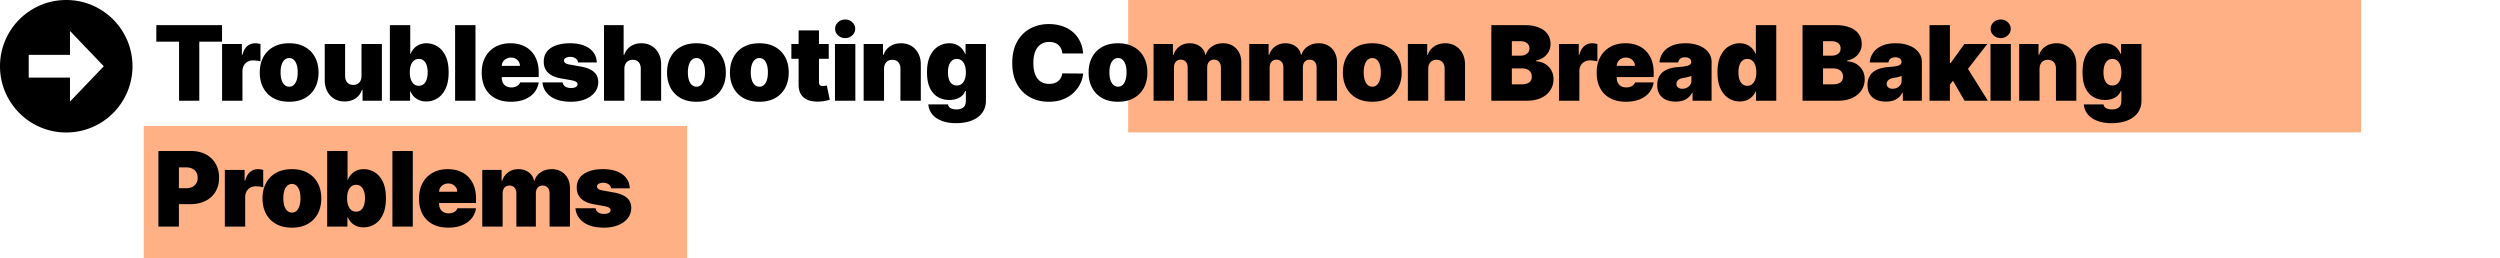
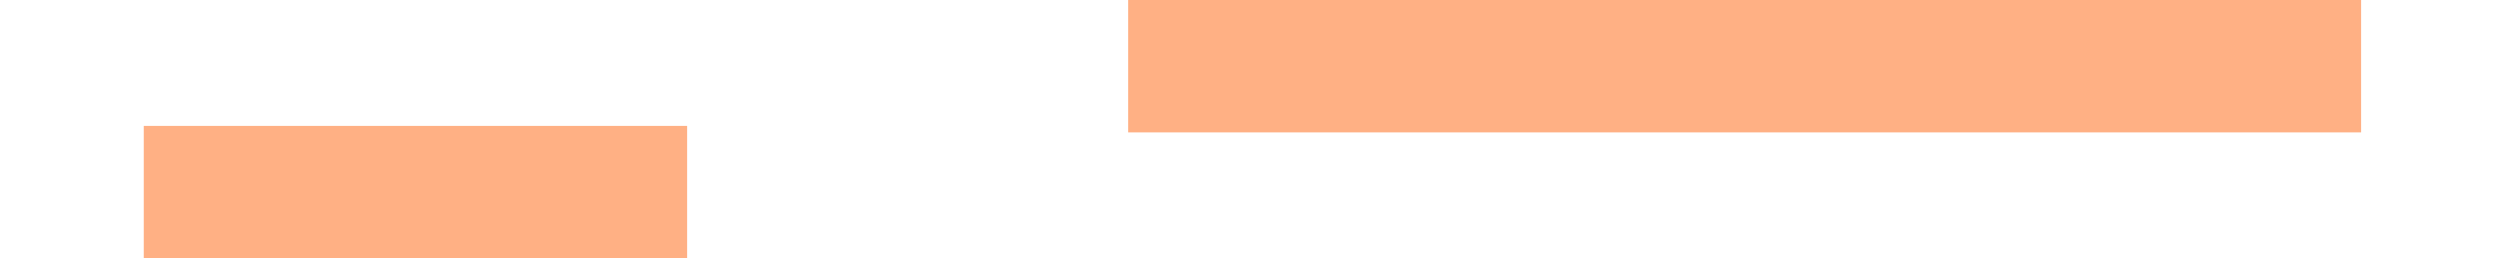
<svg xmlns="http://www.w3.org/2000/svg" width="3078" height="318" fill="none">
  <path fill="#FFB084" d="M1389 0h1518v163H1389zM177 155h669v163H177z" />
-   <path d="M192.455 51.273V30.909h80.909v20.364h-28V124h-24.909V51.273h-28ZM273.429 124V54.182h24.363v13.272h.728c1.272-4.908 3.287-8.5 6.045-10.772 2.788-2.273 6.045-3.41 9.773-3.41 1.091 0 2.166.092 3.227.273 1.091.152 2.136.38 3.136.682v21.41c-1.242-.425-2.772-.743-4.591-.955-1.818-.212-3.378-.318-4.681-.318-2.455 0-4.667.56-6.637 1.681-1.939 1.091-3.469 2.637-4.591 4.637-1.121 1.97-1.681 4.288-1.681 6.954V124h-25.091Zm82.576 1.273c-7.576 0-14.061-1.5-19.455-4.5-5.393-3.031-9.53-7.243-12.409-12.637-2.878-5.424-4.318-11.712-4.318-18.863 0-7.152 1.44-13.424 4.318-18.819 2.879-5.424 7.016-9.636 12.409-12.636 5.394-3.03 11.879-4.545 19.455-4.545 7.576 0 14.061 1.515 19.455 4.545 5.393 3 9.53 7.212 12.409 12.636 2.878 5.395 4.318 11.667 4.318 18.819 0 7.151-1.44 13.439-4.318 18.863-2.879 5.394-7.016 9.606-12.409 12.637-5.394 3-11.879 4.5-19.455 4.5Zm.182-18.546c2.121 0 3.954-.712 5.5-2.136 1.545-1.424 2.742-3.455 3.591-6.091.848-2.636 1.272-5.773 1.272-9.41 0-3.666-.424-6.802-1.272-9.408-.849-2.636-2.046-4.667-3.591-6.091-1.546-1.424-3.379-2.136-5.5-2.136-2.243 0-4.167.712-5.773 2.136-1.606 1.424-2.833 3.455-3.682 6.09-.848 2.607-1.272 5.743-1.272 9.41 0 3.636.424 6.773 1.272 9.409.849 2.636 2.076 4.667 3.682 6.091 1.606 1.424 3.53 2.136 5.773 2.136Zm88.894-13.273V54.182h25.091V124h-23.818v-13.273h-.727c-1.515 4.455-4.167 7.94-7.955 10.455-3.788 2.485-8.288 3.727-13.5 3.727-4.879 0-9.151-1.121-12.818-3.364-3.636-2.242-6.47-5.333-8.5-9.272-2-3.94-3.015-8.455-3.045-13.546V54.182H424.9v39.272c.03 3.455.909 6.167 2.636 8.137 1.757 1.97 4.212 2.954 7.364 2.954 2.09 0 3.893-.439 5.409-1.318 1.545-.909 2.727-2.182 3.545-3.818.849-1.667 1.258-3.651 1.227-5.955ZM480.01 124V30.91h25.091v35.454h.364c.909-2.364 2.242-4.53 4-6.5 1.757-2 3.939-3.591 6.545-4.773 2.606-1.212 5.636-1.818 9.091-1.818 4.606 0 8.985 1.227 13.136 3.681 4.182 2.455 7.576 6.319 10.182 11.592 2.636 5.272 3.955 12.12 3.955 20.545 0 8.06-1.258 14.742-3.773 20.045-2.485 5.303-5.818 9.258-10 11.864-4.152 2.606-8.712 3.909-13.682 3.909-3.273 0-6.197-.53-8.773-1.591-2.545-1.091-4.727-2.56-6.545-4.409a20.37 20.37 0 0 1-4.136-6.364h-.546V124H480.01Zm24.545-34.91c0 3.395.44 6.334 1.319 8.82.909 2.454 2.181 4.363 3.818 5.726 1.666 1.334 3.651 2 5.954 2s4.258-.651 5.864-1.954c1.636-1.334 2.879-3.227 3.727-5.682.879-2.485 1.318-5.454 1.318-8.91 0-3.454-.439-6.408-1.318-8.863-.848-2.485-2.091-4.379-3.727-5.681-1.606-1.334-3.561-2-5.864-2s-4.288.666-5.954 2c-1.637 1.302-2.909 3.196-3.818 5.681-.879 2.455-1.319 5.41-1.319 8.864Zm80.85-58.18V124h-25.091V30.91h25.091Zm43.678 94.363c-7.454 0-13.879-1.425-19.273-4.273-5.363-2.879-9.5-7-12.409-12.364-2.878-5.394-4.318-11.848-4.318-19.363 0-7.212 1.455-13.515 4.364-18.91 2.909-5.393 7.015-9.59 12.318-12.59s11.561-4.5 18.773-4.5c5.272 0 10.045.818 14.318 2.454 4.273 1.637 7.924 4.015 10.954 7.137 3.031 3.09 5.364 6.848 7 11.272 1.637 4.425 2.455 9.41 2.455 14.955v5.818h-62.364V81.091h39.273c-.03-2-.545-3.758-1.545-5.273-.97-1.545-2.288-2.742-3.955-3.59-1.636-.88-3.5-1.319-5.591-1.319-2.03 0-3.894.44-5.591 1.318-1.697.849-3.06 2.03-4.091 3.546-1 1.515-1.53 3.288-1.591 5.318V96c0 2.242.47 4.242 1.41 6 .939 1.758 2.287 3.136 4.045 4.136s3.879 1.5 6.364 1.5c1.727 0 3.303-.242 4.727-.727 1.454-.485 2.697-1.182 3.727-2.091a8.503 8.503 0 0 0 2.273-3.363h22.909c-.788 4.848-2.651 9.06-5.591 12.636-2.939 3.545-6.833 6.303-11.682 8.273-4.818 1.939-10.454 2.909-16.909 2.909Zm105.679-48.364h-23.091c-.121-1.424-.621-2.651-1.5-3.682-.879-1.03-2.015-1.818-3.409-2.363-1.364-.576-2.879-.864-4.546-.864-2.151 0-4 .394-5.545 1.182-1.546.788-2.303 1.909-2.273 3.364-.03 1.03.409 1.984 1.318 2.863.94.879 2.743 1.56 5.409 2.045L715.307 82c7.152 1.303 12.47 3.5 15.955 6.59 3.515 3.061 5.288 7.168 5.318 12.319-.03 4.97-1.515 9.288-4.455 12.955-2.909 3.636-6.893 6.454-11.954 8.454-5.03 1.97-10.773 2.955-17.227 2.955-10.667 0-19.016-2.182-25.046-6.546-6-4.363-9.348-10.121-10.045-17.272h24.909c.333 2.212 1.424 3.924 3.273 5.136 1.878 1.182 4.242 1.773 7.09 1.773 2.303 0 4.197-.394 5.682-1.182 1.515-.788 2.288-1.909 2.318-3.364-.03-1.333-.697-2.394-2-3.182-1.272-.787-3.272-1.424-6-1.909l-12.363-2.181c-7.121-1.243-12.455-3.607-16-7.092-3.546-3.484-5.303-7.97-5.273-13.454-.03-4.849 1.243-8.954 3.818-12.318 2.606-3.394 6.318-5.97 11.137-7.727 4.848-1.788 10.591-2.682 17.227-2.682 10.091 0 18.045 2.09 23.864 6.272 5.848 4.182 8.924 9.97 9.227 17.364Zm33.963 7.818V124h-25.091V30.91h24.181v36.544h.728c1.576-4.454 4.197-7.924 7.863-10.408 3.667-2.516 8.076-3.773 13.228-3.773 4.939 0 9.227 1.12 12.863 3.363 3.667 2.243 6.5 5.334 8.5 9.273 2.031 3.94 3.031 8.455 3 13.545V124h-25.091V84.727c.031-3.454-.833-6.166-2.591-8.136-1.727-1.97-4.196-2.955-7.409-2.955-2.03 0-3.818.455-5.363 1.364-1.515.879-2.697 2.151-3.546 3.818-.818 1.636-1.242 3.606-1.272 5.91Zm88.735 40.546c-7.576 0-14.061-1.5-19.455-4.5-5.393-3.031-9.53-7.243-12.409-12.637-2.878-5.424-4.318-11.712-4.318-18.863 0-7.152 1.44-13.424 4.318-18.819 2.879-5.424 7.016-9.636 12.409-12.636 5.394-3.03 11.879-4.545 19.455-4.545 7.576 0 14.061 1.515 19.455 4.545 5.394 3 9.53 7.212 12.409 12.636 2.878 5.395 4.318 11.667 4.318 18.819 0 7.151-1.44 13.439-4.318 18.863-2.879 5.394-7.015 9.606-12.409 12.637-5.394 3-11.879 4.5-19.455 4.5Zm.182-18.546c2.121 0 3.954-.712 5.5-2.136 1.545-1.424 2.742-3.455 3.591-6.091.848-2.636 1.272-5.773 1.272-9.41 0-3.666-.424-6.802-1.272-9.408-.849-2.636-2.046-4.667-3.591-6.091-1.546-1.424-3.379-2.136-5.5-2.136-2.243 0-4.167.712-5.773 2.136-1.606 1.424-2.833 3.455-3.682 6.09-.848 2.607-1.272 5.743-1.272 9.41 0 3.636.424 6.773 1.272 9.409.849 2.636 2.076 4.667 3.682 6.091 1.606 1.424 3.53 2.136 5.773 2.136Zm77.258 18.546c-7.576 0-14.061-1.5-19.455-4.5-5.393-3.031-9.53-7.243-12.409-12.637-2.878-5.424-4.318-11.712-4.318-18.863 0-7.152 1.44-13.424 4.318-18.819 2.879-5.424 7.016-9.636 12.409-12.636 5.394-3.03 11.879-4.545 19.455-4.545 7.576 0 14.061 1.515 19.455 4.545 5.394 3 9.53 7.212 12.409 12.636 2.878 5.395 4.318 11.667 4.318 18.819 0 7.151-1.44 13.439-4.318 18.863-2.879 5.394-7.015 9.606-12.409 12.637-5.394 3-11.879 4.5-19.455 4.5Zm.182-18.546c2.121 0 3.954-.712 5.5-2.136 1.545-1.424 2.742-3.455 3.591-6.091.848-2.636 1.272-5.773 1.272-9.41 0-3.666-.424-6.802-1.272-9.408-.849-2.636-2.046-4.667-3.591-6.091-1.546-1.424-3.379-2.136-5.5-2.136-2.243 0-4.167.712-5.773 2.136-1.606 1.424-2.833 3.455-3.682 6.09-.848 2.607-1.272 5.743-1.272 9.41 0 3.636.424 6.773 1.272 9.409.849 2.636 2.076 4.667 3.682 6.091 1.606 1.424 3.53 2.136 5.773 2.136Zm85.258-52.545v18.182h-46V54.182h46Zm-37.091-16.727h25.091v64.09c0 .97.17 1.788.5 2.455.33.636.85 1.121 1.55 1.455.69.303 1.59.454 2.68.454.75 0 1.63-.091 2.63-.273a37.48 37.48 0 0 0 2.28-.454l3.63 17.636c-1.12.334-2.72.743-4.82 1.227-2.06.485-4.51.803-7.36.955-5.76.303-10.59-.288-14.499-1.773-3.909-1.515-6.849-3.894-8.818-7.136-1.97-3.243-2.924-7.303-2.864-12.182V37.455ZM1028.02 124V54.182h25.09V124h-25.09Zm12.54-77.09c-3.39 0-6.3-1.122-8.72-3.364-2.43-2.243-3.64-4.94-3.64-8.091 0-3.152 1.21-5.849 3.64-8.091 2.42-2.243 5.33-3.364 8.72-3.364 3.43 0 6.34 1.121 8.73 3.364 2.43 2.242 3.64 4.939 3.64 8.09 0 3.152-1.21 5.849-3.64 8.091-2.39 2.243-5.3 3.364-8.73 3.364Zm47.86 37.817V124h-25.09V54.182h23.82v13.272h.73c1.51-4.424 4.18-7.893 8-10.408 3.85-2.516 8.33-3.773 13.45-3.773 4.94 0 9.23 1.136 12.87 3.409 3.66 2.242 6.5 5.333 8.5 9.272 2.03 3.94 3.03 8.44 3 13.5V124h-25.09V84.727c.03-3.454-.85-6.166-2.64-8.136-1.76-1.97-4.21-2.955-7.36-2.955-2.06 0-3.87.455-5.41 1.364-1.52.879-2.68 2.151-3.5 3.818-.82 1.636-1.25 3.606-1.28 5.91Zm88.74 66.909c-7 0-13-1-18-3-4.97-1.969-8.83-4.697-11.59-8.181-2.73-3.455-4.26-7.425-4.59-11.91h24.18c.24 1.485.85 2.682 1.82 3.591.97.909 2.21 1.561 3.73 1.955 1.54.424 3.27.636 5.18.636 3.24 0 5.92-.788 8.04-2.363 2.15-1.576 3.23-4.425 3.23-8.546V112h-.73a15.293 15.293 0 0 1-4.18 6.045c-1.88 1.637-4.14 2.894-6.77 3.773-2.64.849-5.53 1.273-8.68 1.273-4.97 0-9.55-1.152-13.73-3.455-4.15-2.303-7.49-5.954-10-10.954-2.49-5-3.73-11.53-3.73-19.591 0-8.424 1.3-15.273 3.91-20.545 2.64-5.273 6.03-9.137 10.18-11.592 4.18-2.454 8.58-3.681 13.18-3.681 3.46 0 6.49.606 9.1 1.818 2.6 1.182 4.78 2.773 6.54 4.773 1.76 1.97 3.09 4.136 4 6.5h.55V54.182h25.09v69.636c0 5.909-1.53 10.924-4.59 15.046-3.03 4.151-7.31 7.318-12.82 9.5-5.52 2.181-11.96 3.272-19.32 3.272Zm.91-46.363c2.3 0 4.27-.637 5.91-1.909 1.66-1.303 2.94-3.152 3.82-5.546.91-2.424 1.36-5.333 1.36-8.727 0-3.455-.45-6.41-1.36-8.864-.88-2.485-2.16-4.379-3.82-5.681-1.64-1.334-3.61-2-5.91-2-2.3 0-4.27.666-5.91 2-1.61 1.302-2.85 3.196-3.73 5.681-.85 2.455-1.27 5.41-1.27 8.864 0 3.455.42 6.394 1.27 8.818.88 2.394 2.12 4.227 3.73 5.5 1.64 1.243 3.61 1.864 5.91 1.864Zm155.5-39.455h-25.63c-.18-2.121-.67-4.045-1.46-5.773a12.845 12.845 0 0 0-3.18-4.454c-1.33-1.273-2.95-2.242-4.86-2.91-1.91-.696-4.08-1.045-6.5-1.045-4.24 0-7.84 1.03-10.77 3.091-2.91 2.06-5.13 5.015-6.64 8.864-1.49 3.848-2.23 8.47-2.23 13.863 0 5.698.76 10.47 2.27 14.319 1.55 3.818 3.78 6.697 6.69 8.636 2.91 1.909 6.41 2.864 10.5 2.864 2.33 0 4.42-.288 6.27-.864 1.85-.606 3.45-1.47 4.82-2.59a13.502 13.502 0 0 0 3.32-4.046c.87-1.606 1.46-3.41 1.77-5.41l25.63.183c-.3 3.939-1.4 7.954-3.31 12.045-1.91 4.061-4.63 7.818-8.14 11.273-3.49 3.424-7.8 6.181-12.95 8.272-5.16 2.091-11.14 3.137-17.96 3.137-8.54 0-16.21-1.834-23-5.5-6.76-3.667-12.11-9.061-16.04-16.182-3.91-7.121-5.87-15.833-5.87-26.136 0-10.364 2-19.091 6-26.182 4-7.122 9.4-12.5 16.18-16.137 6.79-3.666 14.37-5.5 22.73-5.5 5.88 0 11.29.803 16.23 2.41 4.94 1.605 9.27 3.954 13 7.045 3.73 3.06 6.73 6.833 9 11.318 2.27 4.485 3.65 9.621 4.13 15.41Zm42.91 59.455c-7.58 0-14.06-1.5-19.45-4.5-5.4-3.031-9.53-7.243-12.41-12.637-2.88-5.424-4.32-11.712-4.32-18.863 0-7.152 1.44-13.424 4.32-18.819 2.88-5.424 7.01-9.636 12.41-12.636 5.39-3.03 11.87-4.545 19.45-4.545s14.06 1.515 19.45 4.545c5.4 3 9.53 7.212 12.41 12.636 2.88 5.395 4.32 11.667 4.32 18.819 0 7.151-1.44 13.439-4.32 18.863-2.88 5.394-7.01 9.606-12.41 12.637-5.39 3-11.87 4.5-19.45 4.5Zm.18-18.546c2.12 0 3.96-.712 5.5-2.136 1.55-1.424 2.74-3.455 3.59-6.091.85-2.636 1.28-5.773 1.28-9.41 0-3.666-.43-6.802-1.28-9.408-.85-2.636-2.04-4.667-3.59-6.091-1.54-1.424-3.38-2.136-5.5-2.136-2.24 0-4.16.712-5.77 2.136-1.61 1.424-2.83 3.455-3.68 6.09-.85 2.607-1.28 5.743-1.28 9.41 0 3.636.43 6.773 1.28 9.409.85 2.636 2.07 4.667 3.68 6.091 1.61 1.424 3.53 2.136 5.77 2.136ZM1420.28 124V54.182h23.82v13.272h.73c1.45-4.363 3.94-7.818 7.45-10.363 3.52-2.546 7.7-3.818 12.55-3.818 4.91 0 9.14 1.303 12.68 3.909 3.55 2.576 5.68 6 6.41 10.272h.73c1.18-4.272 3.69-7.696 7.54-10.272 3.85-2.606 8.37-3.91 13.55-3.91 6.7 0 12.12 2.152 16.27 6.455 4.18 4.303 6.27 10.03 6.27 17.182V124h-25.09V83.273c0-3.06-.77-5.455-2.32-7.182-1.54-1.758-3.62-2.636-6.22-2.636-2.58 0-4.62.878-6.14 2.636-1.48 1.727-2.23 4.121-2.23 7.182V124h-24V83.273c0-3.06-.77-5.455-2.31-7.182-1.55-1.758-3.63-2.636-6.23-2.636-1.73 0-3.21.394-4.46 1.181-1.24.788-2.21 1.925-2.91 3.41-.66 1.454-1 3.196-1 5.227V124h-25.09Zm117.82 0V54.182h23.82v13.272h.72c1.46-4.363 3.94-7.818 7.46-10.363 3.51-2.546 7.7-3.818 12.54-3.818 4.91 0 9.14 1.303 12.69 3.909 3.54 2.576 5.68 6 6.4 10.272h.73c1.18-4.272 3.7-7.696 7.55-10.272 3.85-2.606 8.36-3.91 13.54-3.91 6.7 0 12.12 2.152 16.28 6.455 4.18 4.303 6.27 10.03 6.27 17.182V124h-25.09V83.273c0-3.06-.78-5.455-2.32-7.182-1.55-1.758-3.62-2.636-6.23-2.636-2.57 0-4.62.878-6.13 2.636-1.49 1.727-2.23 4.121-2.23 7.182V124h-24V83.273c0-3.06-.77-5.455-2.32-7.182-1.55-1.758-3.62-2.636-6.23-2.636-1.72 0-3.21.394-4.45 1.181-1.24.788-2.21 1.925-2.91 3.41-.67 1.454-1 3.196-1 5.227V124h-25.09Zm151.45 1.273c-7.58 0-14.06-1.5-19.45-4.5-5.4-3.031-9.53-7.243-12.41-12.637-2.88-5.424-4.32-11.712-4.32-18.863 0-7.152 1.44-13.424 4.32-18.819 2.88-5.424 7.01-9.636 12.41-12.636 5.39-3.03 11.87-4.545 19.45-4.545s14.06 1.515 19.45 4.545c5.4 3 9.53 7.212 12.41 12.636 2.88 5.395 4.32 11.667 4.32 18.819 0 7.151-1.44 13.439-4.32 18.863-2.88 5.394-7.01 9.606-12.41 12.637-5.39 3-11.87 4.5-19.45 4.5Zm.18-18.546c2.12 0 3.96-.712 5.5-2.136 1.55-1.424 2.74-3.455 3.59-6.091.85-2.636 1.28-5.773 1.28-9.41 0-3.666-.43-6.802-1.28-9.408-.85-2.636-2.04-4.667-3.59-6.091-1.54-1.424-3.38-2.136-5.5-2.136-2.24 0-4.16.712-5.77 2.136-1.61 1.424-2.83 3.455-3.68 6.09-.85 2.607-1.28 5.743-1.28 9.41 0 3.636.43 6.773 1.28 9.409.85 2.636 2.07 4.667 3.68 6.091 1.61 1.424 3.53 2.136 5.77 2.136Zm68.71-22V124h-25.09V54.182h23.82v13.272h.73c1.51-4.424 4.18-7.893 8-10.408 3.85-2.516 8.33-3.773 13.45-3.773 4.94 0 9.23 1.136 12.87 3.409 3.66 2.242 6.5 5.333 8.5 9.272 2.03 3.94 3.03 8.44 3 13.5V124h-25.09V84.727c.03-3.454-.85-6.166-2.64-8.136-1.76-1.97-4.21-2.955-7.36-2.955-2.06 0-3.87.455-5.41 1.364-1.52.879-2.68 2.151-3.5 3.818-.82 1.636-1.25 3.606-1.28 5.91ZM1836.12 124V30.91h40.36c7.09 0 13.05.954 17.87 2.863 4.85 1.909 8.5 4.606 10.95 8.09 2.49 3.486 3.73 7.592 3.73 12.319 0 3.424-.76 6.545-2.27 9.363-1.49 2.819-3.58 5.182-6.28 7.091-2.69 1.88-5.84 3.182-9.45 3.91v.908c4 .152 7.64 1.167 10.91 3.046 3.27 1.849 5.88 4.41 7.82 7.682 1.94 3.242 2.91 7.06 2.91 11.454 0 5.091-1.34 9.622-4 13.591-2.64 3.97-6.4 7.091-11.28 9.364-4.88 2.273-10.69 3.409-17.45 3.409h-43.82Zm25.27-20.182h11.82c4.24 0 7.43-.788 9.55-2.363 2.12-1.606 3.18-3.97 3.18-7.091 0-2.182-.5-4.03-1.5-5.546-1-1.515-2.43-2.666-4.27-3.454-1.82-.788-4.02-1.182-6.6-1.182h-12.18v19.636Zm0-35.272h10.37c2.21 0 4.16-.349 5.86-1.046 1.7-.697 3.02-1.697 3.95-3 .97-1.333 1.46-2.955 1.46-4.864 0-2.878-1.03-5.075-3.09-6.59-2.06-1.546-4.67-2.319-7.82-2.319h-10.73v17.819ZM1919.42 124V54.182h24.37v13.272h.72c1.28-4.908 3.29-8.5 6.05-10.772 2.79-2.273 6.05-3.41 9.77-3.41 1.09 0 2.17.092 3.23.273 1.09.152 2.14.38 3.14.682v21.41c-1.25-.425-2.78-.743-4.59-.955-1.82-.212-3.38-.318-4.69-.318-2.45 0-4.66.56-6.63 1.681-1.94 1.091-3.47 2.637-4.59 4.637-1.12 1.97-1.69 4.288-1.69 6.954V124h-25.09Zm82.4 1.273c-7.46 0-13.88-1.425-19.27-4.273-5.37-2.879-9.5-7-12.41-12.364-2.88-5.394-4.32-11.848-4.32-19.363 0-7.212 1.45-13.515 4.36-18.91 2.91-5.393 7.02-9.59 12.32-12.59 5.3-3 11.56-4.5 18.77-4.5 5.28 0 10.05.818 14.32 2.454 4.27 1.637 7.93 4.015 10.96 7.137 3.03 3.09 5.36 6.848 7 11.272 1.63 4.425 2.45 9.41 2.45 14.955v5.818h-62.36V81.091h39.27c-.03-2-.55-3.758-1.55-5.273-.97-1.545-2.28-2.742-3.95-3.59-1.64-.88-3.5-1.319-5.59-1.319-2.03 0-3.9.44-5.59 1.318-1.7.849-3.06 2.03-4.09 3.546-1 1.515-1.53 3.288-1.59 5.318V96c0 2.242.47 4.242 1.4 6 .94 1.758 2.29 3.136 4.05 4.136 1.76 1 3.88 1.5 6.36 1.5 1.73 0 3.31-.242 4.73-.727 1.46-.485 2.7-1.182 3.73-2.091a8.444 8.444 0 0 0 2.27-3.363H2036c-.79 4.848-2.65 9.06-5.59 12.636-2.94 3.545-6.83 6.303-11.68 8.273-4.82 1.939-10.46 2.909-16.91 2.909Zm61.31-.182c-4.45 0-8.39-.727-11.82-2.182-3.39-1.485-6.06-3.727-8-6.727-1.93-3-2.9-6.818-2.9-11.455 0-3.818.65-7.076 1.95-9.773 1.3-2.727 3.12-4.954 5.45-6.681 2.34-1.727 5.05-3.046 8.14-3.955 3.12-.909 6.49-1.5 10.09-1.772 3.91-.304 7.05-.667 9.41-1.092 2.4-.454 4.12-1.075 5.18-1.863 1.06-.818 1.59-1.894 1.59-3.227v-.182c0-1.818-.69-3.212-2.09-4.182-1.39-.97-3.18-1.454-5.36-1.454-2.39 0-4.35.53-5.86 1.59-1.49 1.03-2.38 2.622-2.69 4.773h-23.09c.31-4.242 1.65-8.151 4.05-11.727 2.42-3.606 5.95-6.485 10.59-8.637 4.64-2.181 10.42-3.272 17.36-3.272 5 0 9.49.59 13.46 1.772 3.97 1.152 7.35 2.773 10.13 4.864 2.79 2.06 4.91 4.485 6.37 7.273 1.48 2.757 2.22 5.757 2.22 9V124h-23.45v-9.818h-.55c-1.39 2.606-3.09 4.712-5.09 6.318-1.97 1.606-4.22 2.773-6.77 3.5-2.51.727-5.29 1.091-8.32 1.091Zm8.18-15.818c1.91 0 3.7-.394 5.37-1.182 1.7-.788 3.07-1.924 4.13-3.409 1.07-1.485 1.6-3.288 1.6-5.41v-5.818c-.67.273-1.38.53-2.14.773-.73.243-1.52.47-2.36.682-.82.212-1.7.41-2.64.591-.91.182-1.86.349-2.86.5-1.94.303-3.53.803-4.78 1.5-1.21.667-2.12 1.5-2.72 2.5-.58.97-.87 2.061-.87 3.273 0 1.939.68 3.424 2.05 4.454 1.36 1.031 3.1 1.546 5.22 1.546Zm70.71 15.636c-4.97 0-9.55-1.303-13.73-3.909-4.15-2.606-7.49-6.561-10-11.864-2.49-5.303-3.73-11.984-3.73-20.045 0-8.424 1.3-15.273 3.91-20.545 2.64-5.273 6.03-9.137 10.18-11.592 4.18-2.454 8.58-3.681 13.18-3.681 3.46 0 6.49.606 9.1 1.818 2.6 1.182 4.78 2.773 6.54 4.773 1.76 1.97 3.09 4.136 4 6.5h.36V30.909h25.1V124h-24.91v-11.455h-.55a19.967 19.967 0 0 1-4.18 6.364c-1.79 1.849-3.97 3.318-6.55 4.409-2.54 1.061-5.45 1.591-8.72 1.591Zm9.27-19.273c2.3 0 4.27-.666 5.91-2 1.66-1.363 2.94-3.272 3.82-5.727.91-2.485 1.36-5.424 1.36-8.818 0-3.455-.45-6.41-1.36-8.864-.88-2.485-2.16-4.379-3.82-5.681-1.64-1.334-3.61-2-5.91-2-2.3 0-4.27.666-5.91 2-1.61 1.302-2.85 3.196-3.73 5.681-.85 2.455-1.27 5.41-1.27 8.864 0 3.455.42 6.424 1.27 8.909.88 2.455 2.12 4.348 3.73 5.682 1.64 1.303 3.61 1.954 5.91 1.954ZM2219.26 124V30.91h40.36c7.09 0 13.05.954 17.87 2.863 4.85 1.909 8.5 4.606 10.95 8.09 2.49 3.486 3.73 7.592 3.73 12.319 0 3.424-.76 6.545-2.27 9.363-1.49 2.819-3.58 5.182-6.28 7.091-2.69 1.88-5.84 3.182-9.45 3.91v.908c4 .152 7.64 1.167 10.91 3.046 3.27 1.849 5.88 4.41 7.82 7.682 1.94 3.242 2.91 7.06 2.91 11.454 0 5.091-1.34 9.622-4 13.591-2.64 3.97-6.4 7.091-11.28 9.364-4.88 2.273-10.69 3.409-17.45 3.409h-43.82Zm25.27-20.182h11.82c4.24 0 7.43-.788 9.55-2.363 2.12-1.606 3.18-3.97 3.18-7.091 0-2.182-.5-4.03-1.5-5.546-1-1.515-2.43-2.666-4.27-3.454-1.82-.788-4.02-1.182-6.6-1.182h-12.18v19.636Zm0-35.272h10.37c2.21 0 4.16-.349 5.86-1.046 1.7-.697 3.02-1.697 3.95-3 .97-1.333 1.46-2.955 1.46-4.864 0-2.878-1.03-5.075-3.09-6.59-2.06-1.546-4.67-2.319-7.82-2.319h-10.73v17.819Zm77.49 56.545c-4.46 0-8.4-.727-11.82-2.182-3.39-1.485-6.06-3.727-8-6.727-1.94-3-2.91-6.818-2.91-11.455 0-3.818.65-7.076 1.96-9.773 1.3-2.727 3.12-4.954 5.45-6.681 2.33-1.727 5.05-3.046 8.14-3.955 3.12-.909 6.48-1.5 10.09-1.772 3.91-.304 7.04-.667 9.41-1.092 2.39-.454 4.12-1.075 5.18-1.863 1.06-.818 1.59-1.894 1.59-3.227v-.182c0-1.818-.7-3.212-2.09-4.182-1.4-.97-3.18-1.454-5.37-1.454-2.39 0-4.34.53-5.86 1.59-1.48 1.03-2.38 2.622-2.68 4.773h-23.09c.3-4.242 1.65-8.151 4.04-11.727 2.43-3.606 5.96-6.485 10.59-8.637 4.64-2.181 10.43-3.272 17.37-3.272 5 0 9.48.59 13.45 1.772 3.97 1.152 7.35 2.773 10.14 4.864 2.79 2.06 4.91 4.485 6.36 7.273 1.49 2.757 2.23 5.757 2.23 9V124h-23.45v-9.818h-.55c-1.39 2.606-3.09 4.712-5.09 6.318-1.97 1.606-4.23 2.773-6.77 3.5-2.52.727-5.29 1.091-8.32 1.091Zm8.18-15.818c1.91 0 3.7-.394 5.36-1.182 1.7-.788 3.08-1.924 4.14-3.409 1.06-1.485 1.59-3.288 1.59-5.41v-5.818c-.67.273-1.38.53-2.14.773-.72.243-1.51.47-2.36.682-.82.212-1.7.41-2.64.591-.9.182-1.86.349-2.86.5-1.94.303-3.53.803-4.77 1.5-1.21.667-2.12 1.5-2.73 2.5-.57.97-.86 2.061-.86 3.273 0 1.939.68 3.424 2.04 4.454 1.37 1.031 3.11 1.546 5.23 1.546Zm67.97-1.818.19-29.819h3.27l16.91-23.454h28.18l-28.36 36.545h-7.1l-13.09 16.728ZM2375.63 124V30.91h25.09V124h-25.09Zm43.09 0-16-27.636 16.36-17.819L2447.45 124h-28.73Zm31.97 0V54.182h25.09V124h-25.09Zm12.55-77.09c-3.39 0-6.3-1.122-8.73-3.364-2.42-2.243-3.63-4.94-3.63-8.091 0-3.152 1.21-5.849 3.63-8.091 2.43-2.243 5.34-3.364 8.73-3.364 3.42 0 6.33 1.121 8.73 3.364 2.42 2.242 3.63 4.939 3.63 8.09 0 3.152-1.21 5.849-3.63 8.091-2.4 2.243-5.31 3.364-8.73 3.364Zm47.86 37.817V124h-25.09V54.182h23.82v13.272h.72c1.52-4.424 4.19-7.893 8-10.408 3.85-2.516 8.34-3.773 13.46-3.773 4.94 0 9.23 1.136 12.86 3.409 3.67 2.242 6.5 5.333 8.5 9.272 2.03 3.94 3.03 8.44 3 13.5V124h-25.09V84.727c.03-3.454-.85-6.166-2.63-8.136-1.76-1.97-4.22-2.955-7.37-2.955-2.06 0-3.86.455-5.41 1.364-1.51.879-2.68 2.151-3.5 3.818-.82 1.636-1.24 3.606-1.27 5.91Zm88.73 66.909c-7 0-13-1-18-3-4.96-1.969-8.83-4.697-11.59-8.181-2.72-3.455-4.25-7.425-4.59-11.91h24.18c.25 1.485.85 2.682 1.82 3.591.97.909 2.22 1.561 3.73 1.955 1.55.424 3.27.636 5.18.636 3.24 0 5.93-.788 8.05-2.363 2.15-1.576 3.22-4.425 3.22-8.546V112h-.72a15.396 15.396 0 0 1-4.18 6.045c-1.88 1.637-4.14 2.894-6.78 3.773-2.63.849-5.53 1.273-8.68 1.273-4.97 0-9.54-1.152-13.73-3.455-4.15-2.303-7.48-5.954-10-10.954-2.48-5-3.72-11.53-3.72-19.591 0-8.424 1.3-15.273 3.91-20.545 2.63-5.273 6.03-9.137 10.18-11.592 4.18-2.454 8.57-3.681 13.18-3.681 3.45 0 6.48.606 9.09 1.818 2.61 1.182 4.79 2.773 6.55 4.773 1.75 1.97 3.09 4.136 4 6.5h.54V54.182h25.09v69.636c0 5.909-1.53 10.924-4.59 15.046-3.03 4.151-7.3 7.318-12.82 9.5-5.51 2.181-11.95 3.272-19.32 3.272Zm.91-46.363c2.31 0 4.28-.637 5.91-1.909 1.67-1.303 2.94-3.152 3.82-5.546.91-2.424 1.36-5.333 1.36-8.727 0-3.455-.45-6.41-1.36-8.864-.88-2.485-2.15-4.379-3.82-5.681-1.63-1.334-3.6-2-5.91-2-2.3 0-4.27.666-5.91 2-1.6 1.302-2.84 3.196-3.72 5.681-.85 2.455-1.28 5.41-1.28 8.864 0 3.455.43 6.394 1.28 8.818.88 2.394 2.12 4.227 3.72 5.5 1.64 1.243 3.61 1.864 5.91 1.864ZM195 279v-93.091h40.182c6.909 0 12.954 1.364 18.136 4.091 5.182 2.727 9.212 6.561 12.091 11.5 2.879 4.939 4.318 10.712 4.318 17.318 0 6.667-1.485 12.44-4.454 17.318-2.94 4.879-7.076 8.637-12.409 11.273-5.303 2.636-11.5 3.955-18.591 3.955h-24v-19.637h18.909c2.97 0 5.5-.515 7.591-1.545 2.121-1.061 3.742-2.561 4.863-4.5 1.152-1.94 1.728-4.227 1.728-6.864 0-2.666-.576-4.939-1.728-6.818-1.121-1.909-2.742-3.364-4.863-4.364-2.091-1.03-4.621-1.545-7.591-1.545h-8.909V279H195Zm81.804 0v-69.818h24.363v13.273h.728c1.272-4.91 3.287-8.5 6.045-10.773 2.788-2.273 6.045-3.409 9.773-3.409 1.091 0 2.166.091 3.227.272a20.6 20.6 0 0 1 3.136.682v21.409c-1.242-.424-2.772-.742-4.591-.954-1.818-.212-3.378-.318-4.681-.318-2.455 0-4.667.56-6.637 1.681-1.939 1.091-3.469 2.637-4.591 4.637-1.121 1.97-1.681 4.288-1.681 6.954V279h-25.091Zm82.576 1.273c-7.576 0-14.061-1.5-19.455-4.5-5.393-3.031-9.53-7.243-12.409-12.637-2.878-5.424-4.318-11.712-4.318-18.863 0-7.152 1.44-13.425 4.318-18.818 2.879-5.425 7.016-9.637 12.409-12.637 5.394-3.03 11.879-4.545 19.455-4.545 7.576 0 14.061 1.515 19.455 4.545 5.393 3 9.53 7.212 12.409 12.637 2.878 5.393 4.318 11.666 4.318 18.818 0 7.151-1.44 13.439-4.318 18.863-2.879 5.394-7.016 9.606-12.409 12.637-5.394 3-11.879 4.5-19.455 4.5Zm.182-18.546c2.121 0 3.954-.712 5.5-2.136 1.545-1.424 2.742-3.455 3.591-6.091.848-2.636 1.272-5.773 1.272-9.409 0-3.667-.424-6.803-1.272-9.409-.849-2.637-2.046-4.667-3.591-6.091-1.546-1.424-3.379-2.136-5.5-2.136-2.243 0-4.167.712-5.773 2.136-1.606 1.424-2.833 3.454-3.682 6.091-.848 2.606-1.272 5.742-1.272 9.409 0 3.636.424 6.773 1.272 9.409.849 2.636 2.076 4.667 3.682 6.091 1.606 1.424 3.53 2.136 5.773 2.136ZM402.82 279v-93.091h25.091v35.455h.364c.909-2.364 2.242-4.531 4-6.5 1.757-2 3.939-3.591 6.545-4.773 2.606-1.212 5.636-1.818 9.091-1.818 4.606 0 8.985 1.227 13.136 3.682 4.182 2.454 7.576 6.318 10.182 11.59 2.636 5.273 3.955 12.122 3.955 20.546 0 8.061-1.258 14.742-3.773 20.045-2.485 5.303-5.818 9.258-10 11.864-4.152 2.606-8.712 3.909-13.682 3.909-3.273 0-6.197-.53-8.773-1.591-2.545-1.091-4.727-2.56-6.545-4.409a20.37 20.37 0 0 1-4.136-6.364h-.546V279H402.82Zm24.545-34.909c0 3.394.44 6.333 1.319 8.818.909 2.455 2.181 4.364 3.818 5.727 1.666 1.334 3.651 2 5.954 2s4.258-.651 5.864-1.954c1.636-1.334 2.879-3.227 3.727-5.682.879-2.485 1.318-5.455 1.318-8.909 0-3.455-.439-6.409-1.318-8.864-.848-2.485-2.091-4.379-3.727-5.682-1.606-1.333-3.561-2-5.864-2s-4.288.667-5.954 2c-1.637 1.303-2.909 3.197-3.818 5.682-.879 2.455-1.319 5.409-1.319 8.864Zm80.85-58.182V279h-25.091v-93.091h25.091Zm43.678 94.364c-7.454 0-13.879-1.425-19.273-4.273-5.363-2.879-9.5-7-12.409-12.364-2.878-5.394-4.318-11.848-4.318-19.363 0-7.212 1.455-13.515 4.364-18.909 2.909-5.394 7.015-9.591 12.318-12.591s11.561-4.5 18.773-4.5c5.272 0 10.045.818 14.318 2.454 4.273 1.637 7.924 4.015 10.954 7.137 3.031 3.091 5.364 6.848 7 11.272 1.637 4.425 2.455 9.409 2.455 14.955v5.818h-62.364v-13.818h39.273c-.03-2-.545-3.758-1.545-5.273-.97-1.545-2.288-2.742-3.955-3.591-1.636-.879-3.5-1.318-5.591-1.318-2.03 0-3.894.439-5.591 1.318-1.697.849-3.06 2.031-4.091 3.546-1 1.515-1.53 3.288-1.591 5.318V251c0 2.242.47 4.242 1.41 6 .939 1.758 2.287 3.136 4.045 4.136s3.879 1.5 6.364 1.5c1.727 0 3.303-.242 4.727-.727 1.454-.485 2.697-1.182 3.727-2.091a8.503 8.503 0 0 0 2.273-3.363h22.909c-.788 4.848-2.651 9.06-5.591 12.636-2.939 3.545-6.833 6.303-11.682 8.273-4.818 1.939-10.454 2.909-16.909 2.909ZM593.754 279v-69.818h23.818v13.273h.727c1.455-4.364 3.94-7.819 7.455-10.364 3.515-2.546 7.697-3.818 12.545-3.818 4.909 0 9.136 1.303 12.682 3.909 3.545 2.576 5.682 6 6.409 10.273h.727c1.182-4.273 3.697-7.697 7.546-10.273 3.848-2.606 8.363-3.909 13.545-3.909 6.697 0 12.121 2.151 16.273 6.454 4.182 4.303 6.273 10.031 6.273 17.182V279h-25.091v-40.727c0-3.061-.773-5.455-2.318-7.182-1.546-1.758-3.622-2.636-6.228-2.636-2.575 0-4.621.878-6.136 2.636-1.485 1.727-2.227 4.121-2.227 7.182V279h-24v-40.727c0-3.061-.773-5.455-2.319-7.182-1.545-1.758-3.621-2.636-6.227-2.636-1.727 0-3.212.393-4.454 1.181-1.243.788-2.212 1.925-2.909 3.409-.667 1.455-1 3.197-1 5.228V279h-25.091Zm181.633-47.091h-23.091c-.121-1.424-.621-2.651-1.5-3.682-.879-1.03-2.015-1.818-3.409-2.363-1.364-.576-2.879-.864-4.546-.864-2.151 0-4 .394-5.545 1.182-1.546.788-2.303 1.909-2.273 3.363-.03 1.031.409 1.985 1.318 2.864.94.879 2.743 1.561 5.409 2.046L755.932 237c7.152 1.303 12.47 3.5 15.955 6.591 3.515 3.061 5.288 7.167 5.318 12.318-.03 4.97-1.515 9.288-4.455 12.955-2.909 3.636-6.893 6.454-11.954 8.454-5.03 1.97-10.773 2.955-17.227 2.955-10.667 0-19.015-2.182-25.046-6.546-6-4.363-9.348-10.121-10.045-17.272h24.909c.333 2.212 1.424 3.924 3.273 5.136 1.878 1.182 4.242 1.773 7.09 1.773 2.304 0 4.197-.394 5.682-1.182 1.515-.788 2.288-1.909 2.318-3.364-.03-1.333-.696-2.394-2-3.182-1.272-.788-3.272-1.424-6-1.909l-12.363-2.182c-7.121-1.242-12.455-3.606-16-7.09-3.546-3.485-5.303-7.97-5.273-13.455-.03-4.848 1.243-8.955 3.818-12.318 2.606-3.394 6.318-5.97 11.137-7.727 4.848-1.788 10.591-2.682 17.227-2.682 10.091 0 18.045 2.091 23.864 6.272 5.848 4.182 8.924 9.97 9.227 17.364ZM163.125 81.563C163.125 36.517 126.607 0 81.562 0 36.519 0 0 36.518 0 81.563c0 45.044 36.518 81.562 81.563 81.562 45.044 0 81.562-36.518 81.562-81.563ZM86.171 95.544H35.344V67.58H86.17V38.063l41.61 43.5-41.61 43.499V95.545Z" fill="#000" />
</svg>